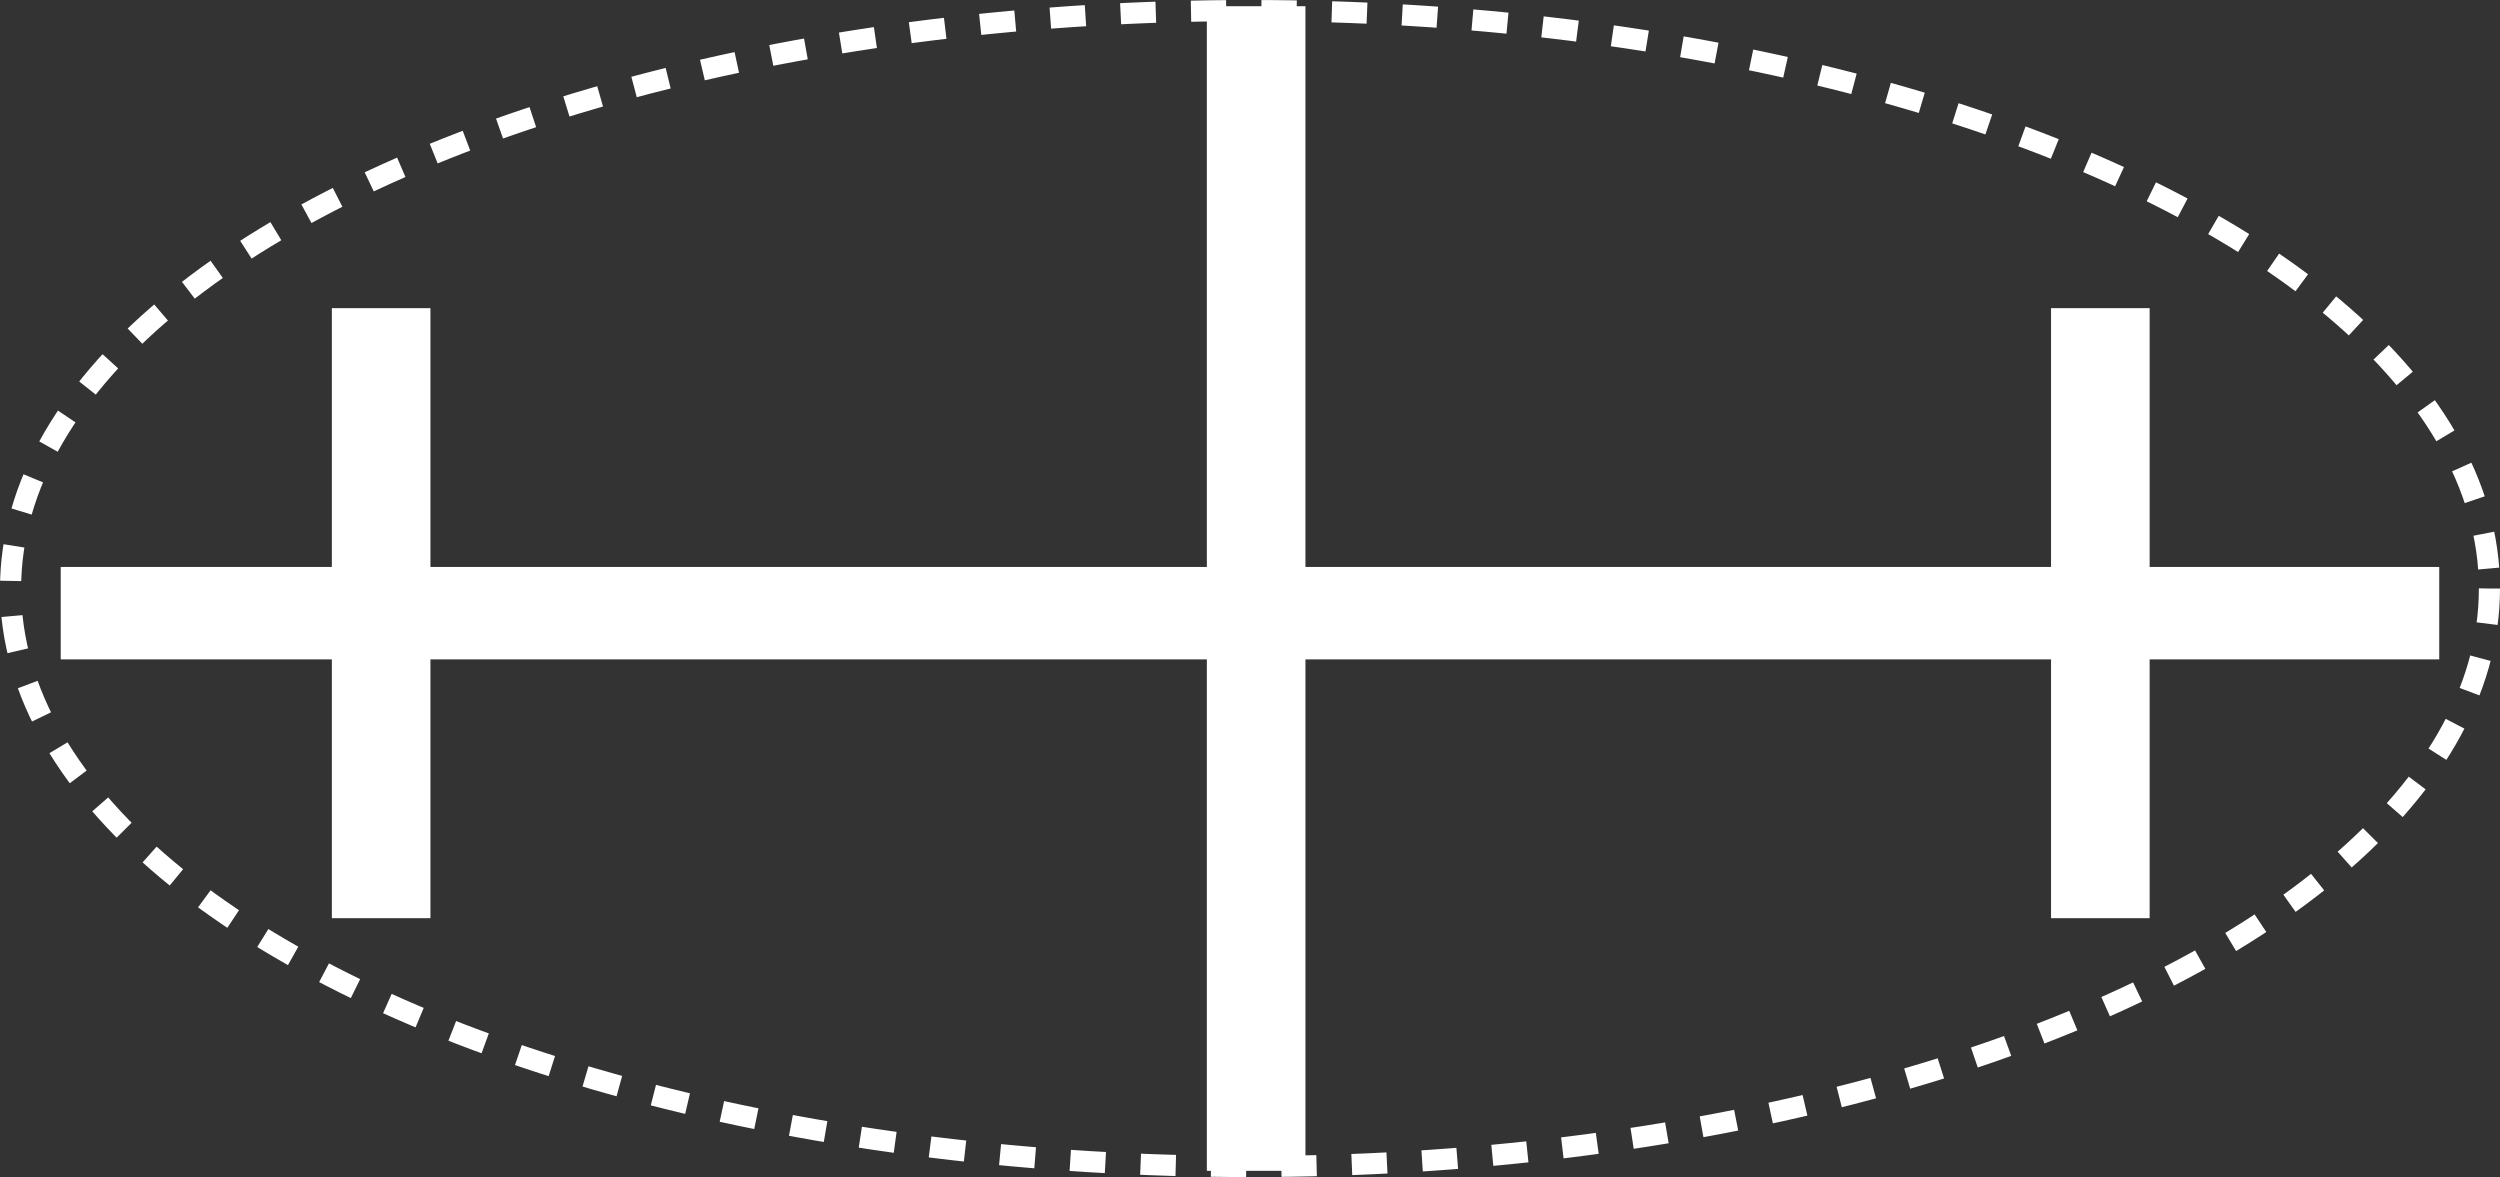
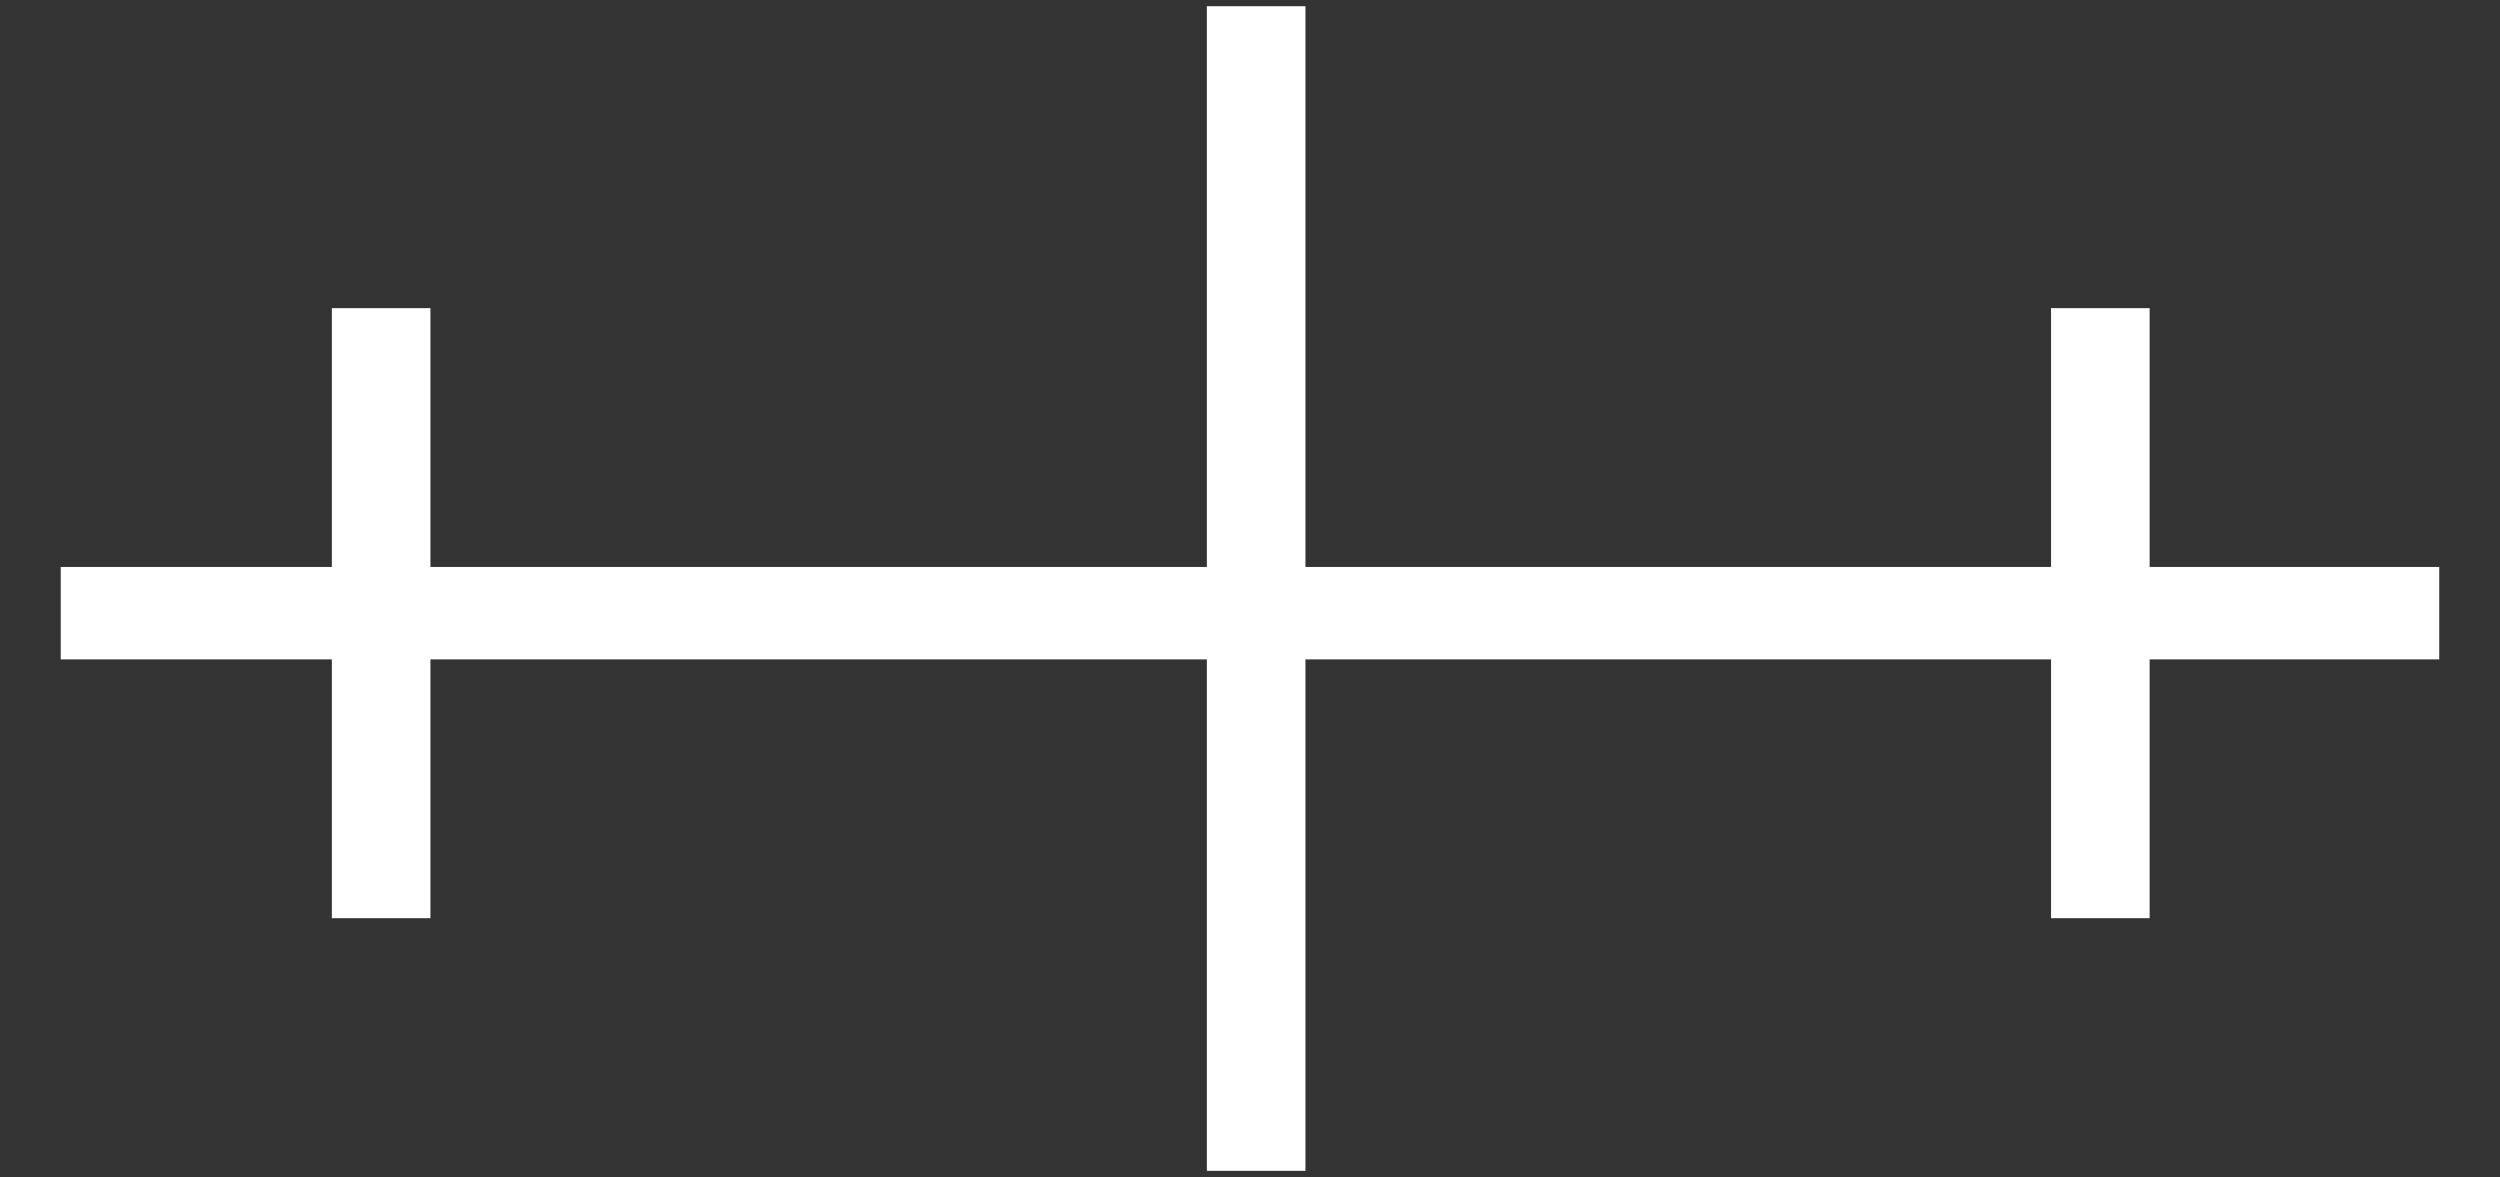
<svg xmlns="http://www.w3.org/2000/svg" xmlns:ns1="http://www.inkscape.org/namespaces/inkscape" xmlns:ns2="http://sodipodi.sourceforge.net/DTD/sodipodi-0.dtd" version="1.1" id="_0.G-OPSBW-------X" x="0px" y="0px" width="355" height="167.144" viewBox="0 0 355 167.144" enable-background="new 0 0 400 400" xml:space="preserve" ns1:version="0.48.2 r9819" ns2:docname="g-opsbx-------x.svg">
  <rect x="0" y="0" width="355" height="167.144" fill="#333333" stroke="none" />
  <defs id="defs13" />
  <ns2:namedview pagecolor="#ffffff" bordercolor="#666666" borderopacity="1" objecttolerance="10" gridtolerance="10" guidetolerance="10" ns1:pageopacity="0" ns1:pageshadow="2" ns1:window-width="640" ns1:window-height="480" id="namedview11" showgrid="false" ns1:zoom="0.59" ns1:cx="178" ns1:cy="83.071999" ns1:window-x="0" ns1:window-y="0" ns1:window-maximized="0" ns1:current-layer="g5" />
  <g id="g3" transform="translate(-22,-115.928)">
    <g transform="matrix(7,0,0,7,30,110)" id="g5">
      <path d="m 25.339,14.223 v 10.375 h -2 V 14.223 H 0.089 v -1.875 h 23.25 V 0.973 h 2 v 11.375 h 23 v 1.875 h -23 z M 5.589,7.098 h 2 v 12.375 h -2 V 7.098 z m 34.875,0 h 2 v 12.375 h -2 V 7.098 z" id="path7" style="fill:#ffffff" ns1:connector-curvature="0" />
    </g>
  </g>
-   <ellipse cx="199.5" cy="199.5" rx="176" ry="82.072" id="ellipse9" ns2:cx="199.5" ns2:cy="199.5" ns2:rx="176" ns2:ry="82.071999" style="fill:none;stroke:#ffffff;stroke-width:3;stroke-dasharray:5" transform="translate(-22,-115.928)" />
</svg>